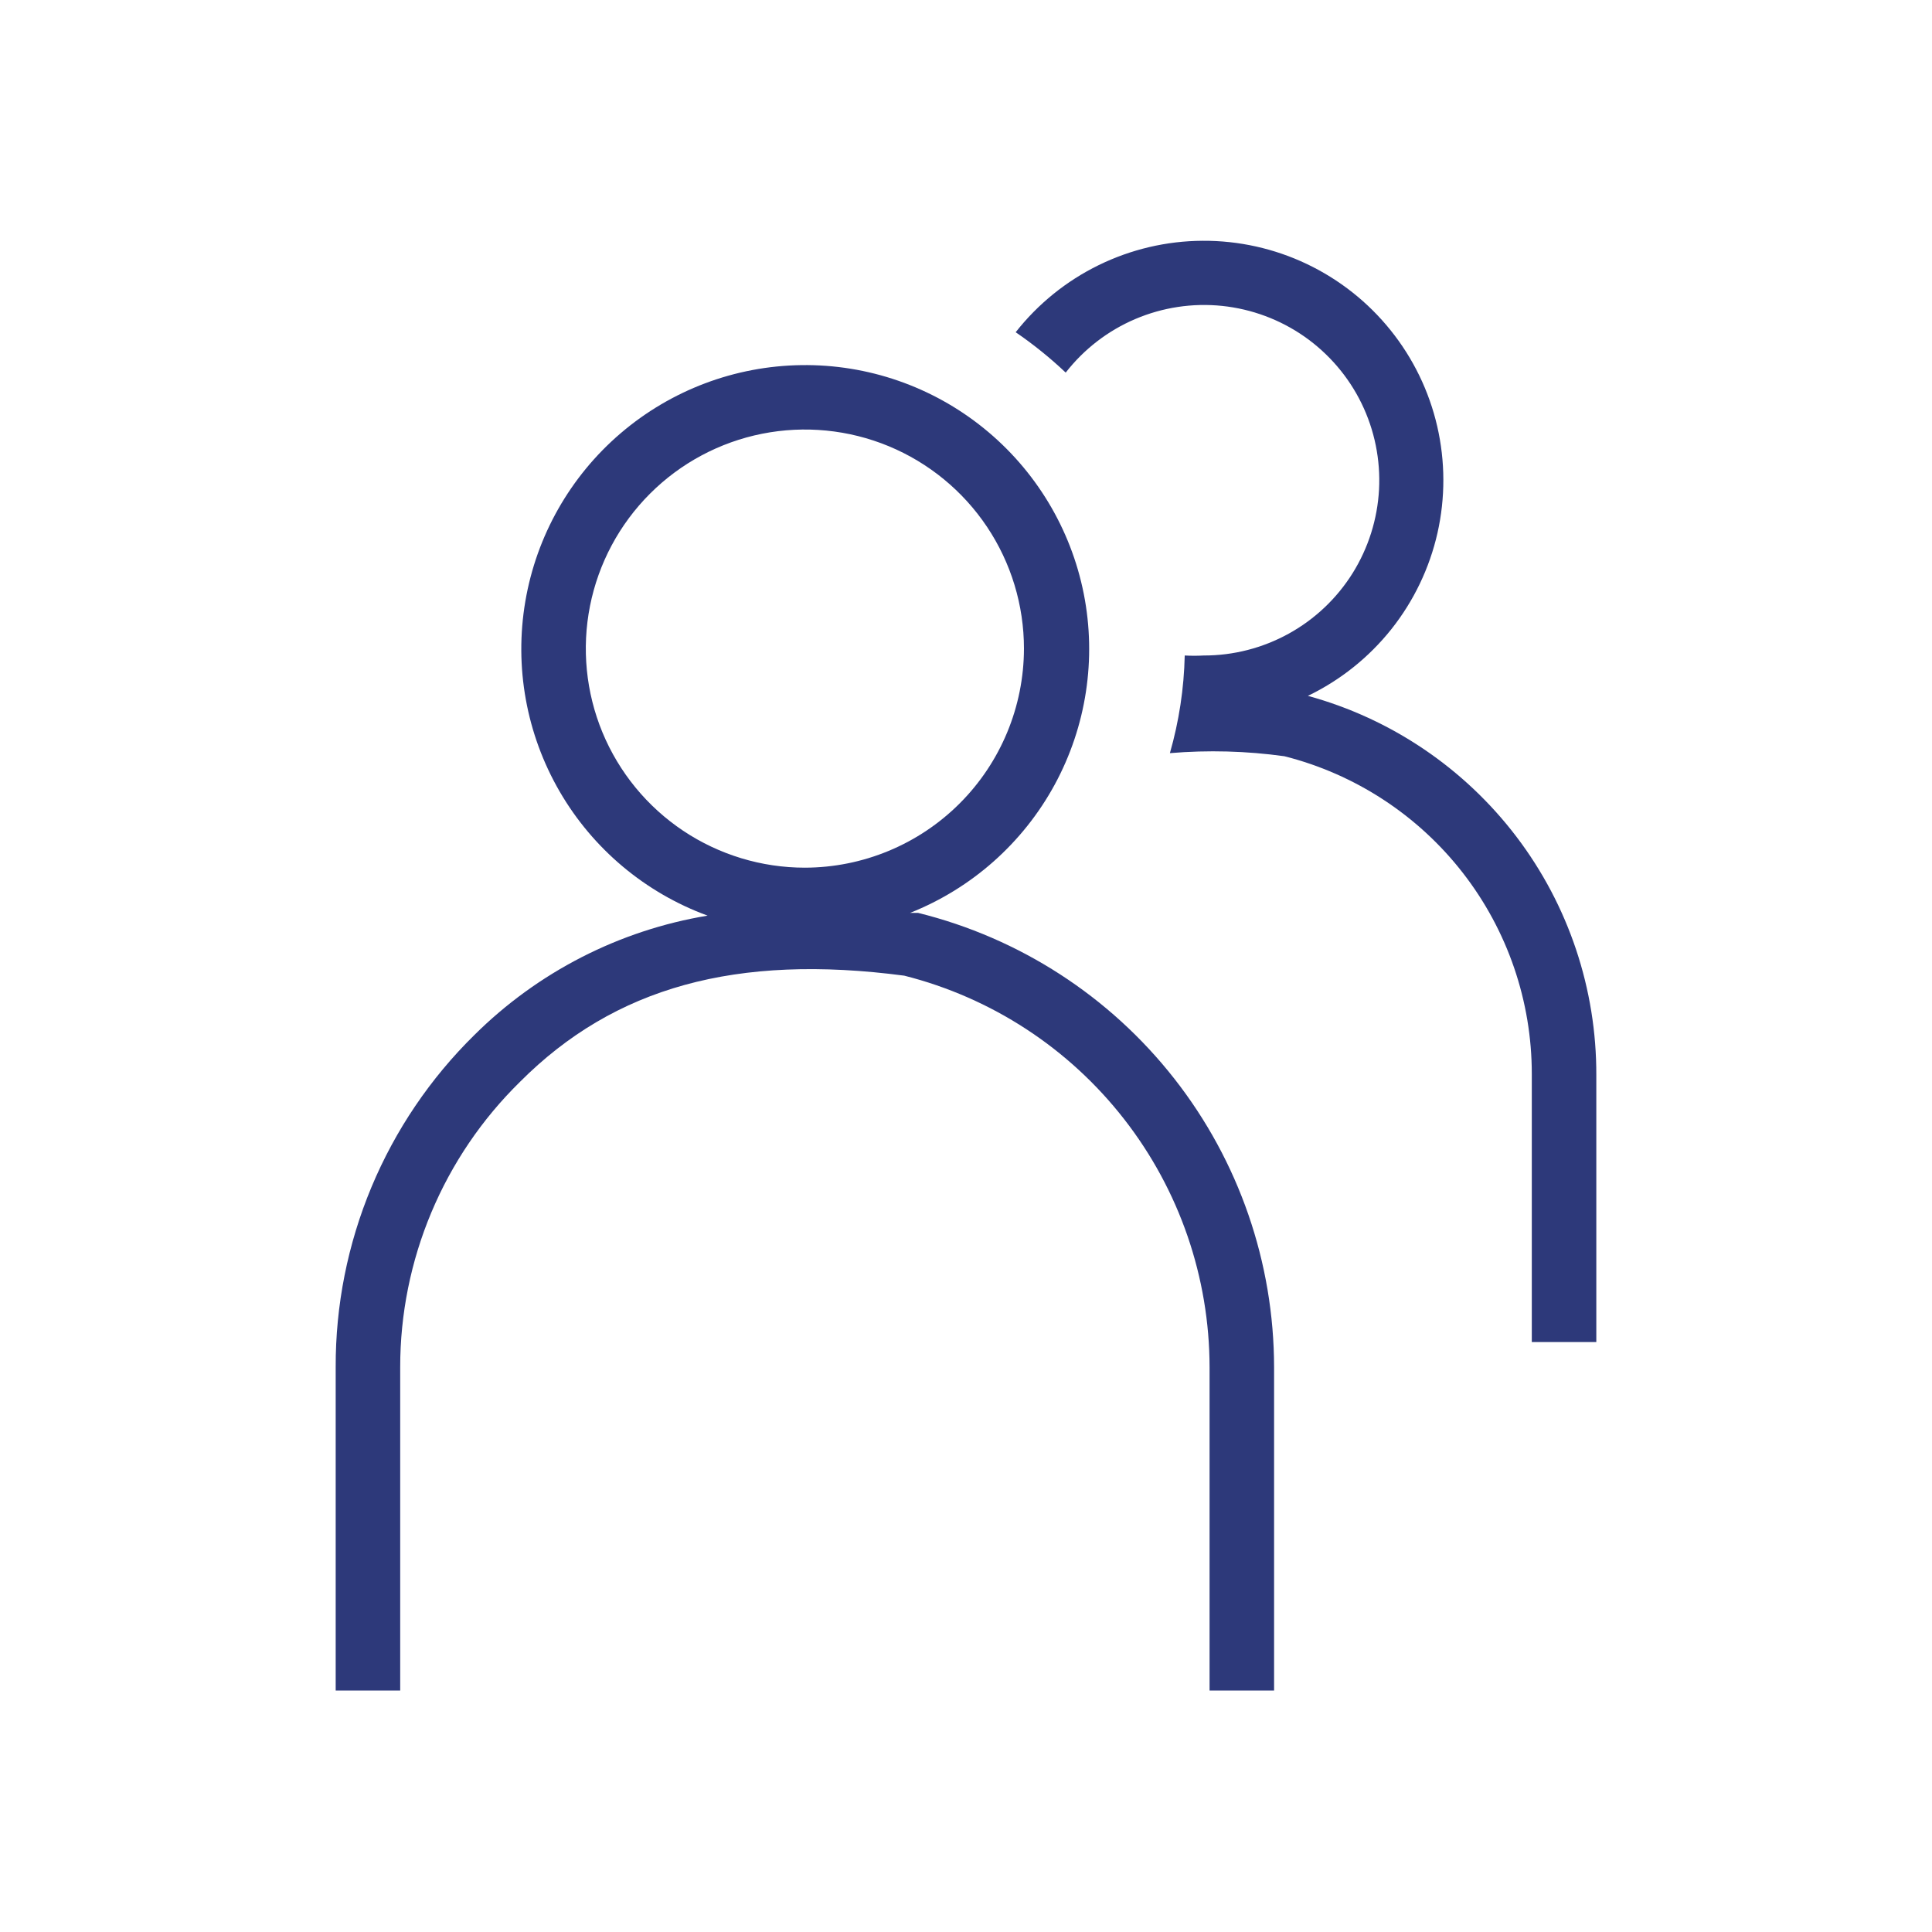
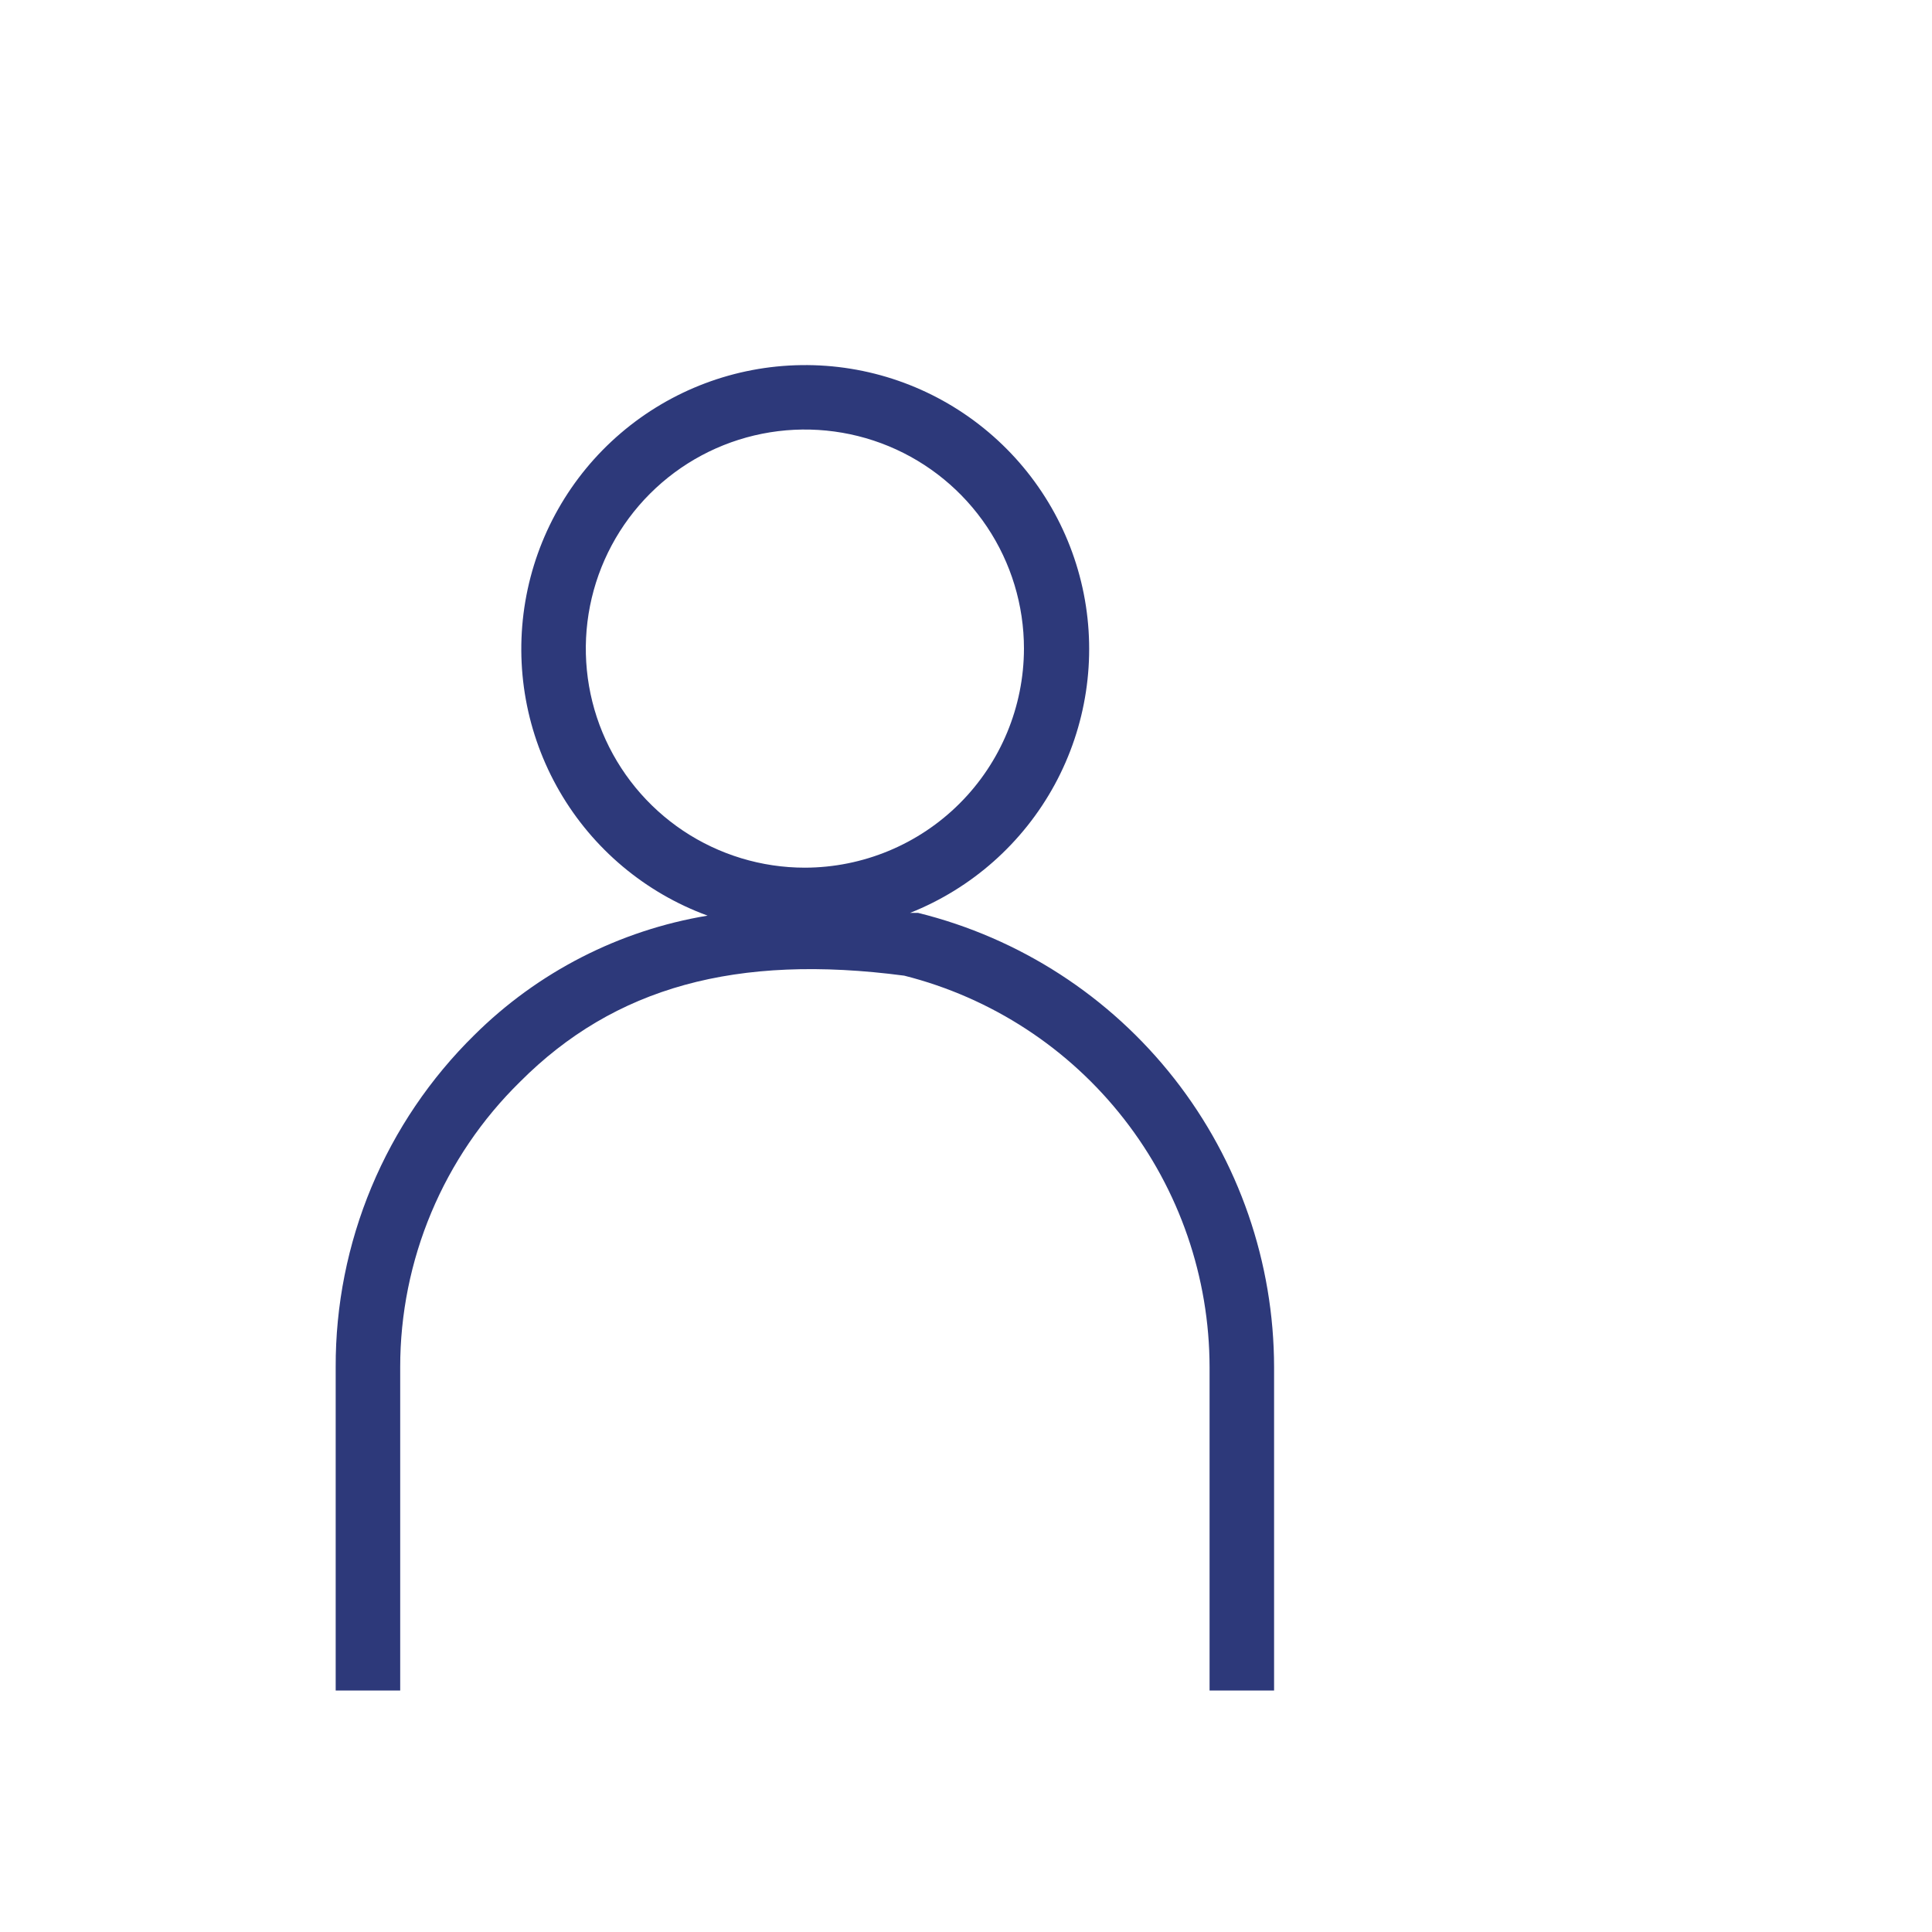
<svg xmlns="http://www.w3.org/2000/svg" width="56" height="56" viewBox="0 0 56 56" fill="none">
  <path d="M9.73 39.63V49H11.6V39.63C11.599 38.09 11.906 36.565 12.502 35.145C13.098 33.725 13.971 32.438 15.07 31.36C17.81 28.61 21.35 27.64 26.21 28.28C28.737 28.918 30.98 30.381 32.582 32.437C34.185 34.492 35.057 37.023 35.06 39.63V49H36.93V39.63C36.927 36.598 35.91 33.654 34.039 31.267C32.169 28.88 29.554 27.188 26.61 26.46H26.51H26.38C28.168 25.749 29.65 24.435 30.57 22.745C31.489 21.055 31.787 19.096 31.413 17.209C31.038 15.322 30.014 13.626 28.519 12.416C27.024 11.205 25.152 10.556 23.228 10.583C21.304 10.609 19.451 11.308 17.989 12.559C16.527 13.81 15.55 15.533 15.227 17.43C14.904 19.326 15.256 21.276 16.221 22.941C17.186 24.605 18.703 25.878 20.51 26.54C17.952 26.964 15.59 28.174 13.75 30C12.472 31.256 11.458 32.755 10.767 34.409C10.077 36.063 9.724 37.838 9.73 39.63ZM23.33 25.15C22.074 25.15 20.846 24.777 19.802 24.08C18.758 23.382 17.944 22.39 17.463 21.23C16.983 20.07 16.857 18.793 17.102 17.561C17.347 16.329 17.952 15.198 18.84 14.31C19.728 13.422 20.859 12.817 22.091 12.572C23.323 12.327 24.6 12.453 25.76 12.933C26.92 13.414 27.912 14.228 28.61 15.272C29.308 16.316 29.68 17.544 29.68 18.8C29.677 20.483 29.008 22.097 27.817 23.287C26.627 24.477 25.013 25.147 23.33 25.15Z" fill="#2D397A" />
-   <path d="M34.34 19C34.523 19.01 34.707 19.01 34.89 19C35.752 19.002 36.601 18.783 37.356 18.366C38.111 17.949 38.747 17.347 39.205 16.616C39.662 15.885 39.926 15.049 39.972 14.188C40.017 13.327 39.843 12.468 39.465 11.693C39.087 10.918 38.517 10.252 37.811 9.757C37.104 9.263 36.283 8.957 35.425 8.867C34.567 8.778 33.701 8.909 32.907 9.247C32.114 9.585 31.42 10.119 30.89 10.8C30.438 10.372 29.953 9.981 29.44 9.63C30.085 8.809 30.908 8.144 31.846 7.685C32.785 7.226 33.814 6.984 34.859 6.979C35.903 6.973 36.936 7.203 37.879 7.652C38.822 8.101 39.652 8.757 40.306 9.571C40.961 10.385 41.423 11.337 41.658 12.354C41.893 13.372 41.896 14.43 41.666 15.449C41.435 16.468 40.978 17.421 40.328 18.239C39.677 19.056 38.851 19.716 37.91 20.17C40.319 20.829 42.443 22.265 43.955 24.253C45.466 26.241 46.279 28.672 46.27 31.17V38.9H44.4V31.13C44.4 29.016 43.695 26.962 42.396 25.294C41.097 23.626 39.279 22.439 37.23 21.92C36.13 21.767 35.017 21.737 33.91 21.83C34.174 20.909 34.319 19.958 34.34 19Z" fill="#2D397A" />
</svg>